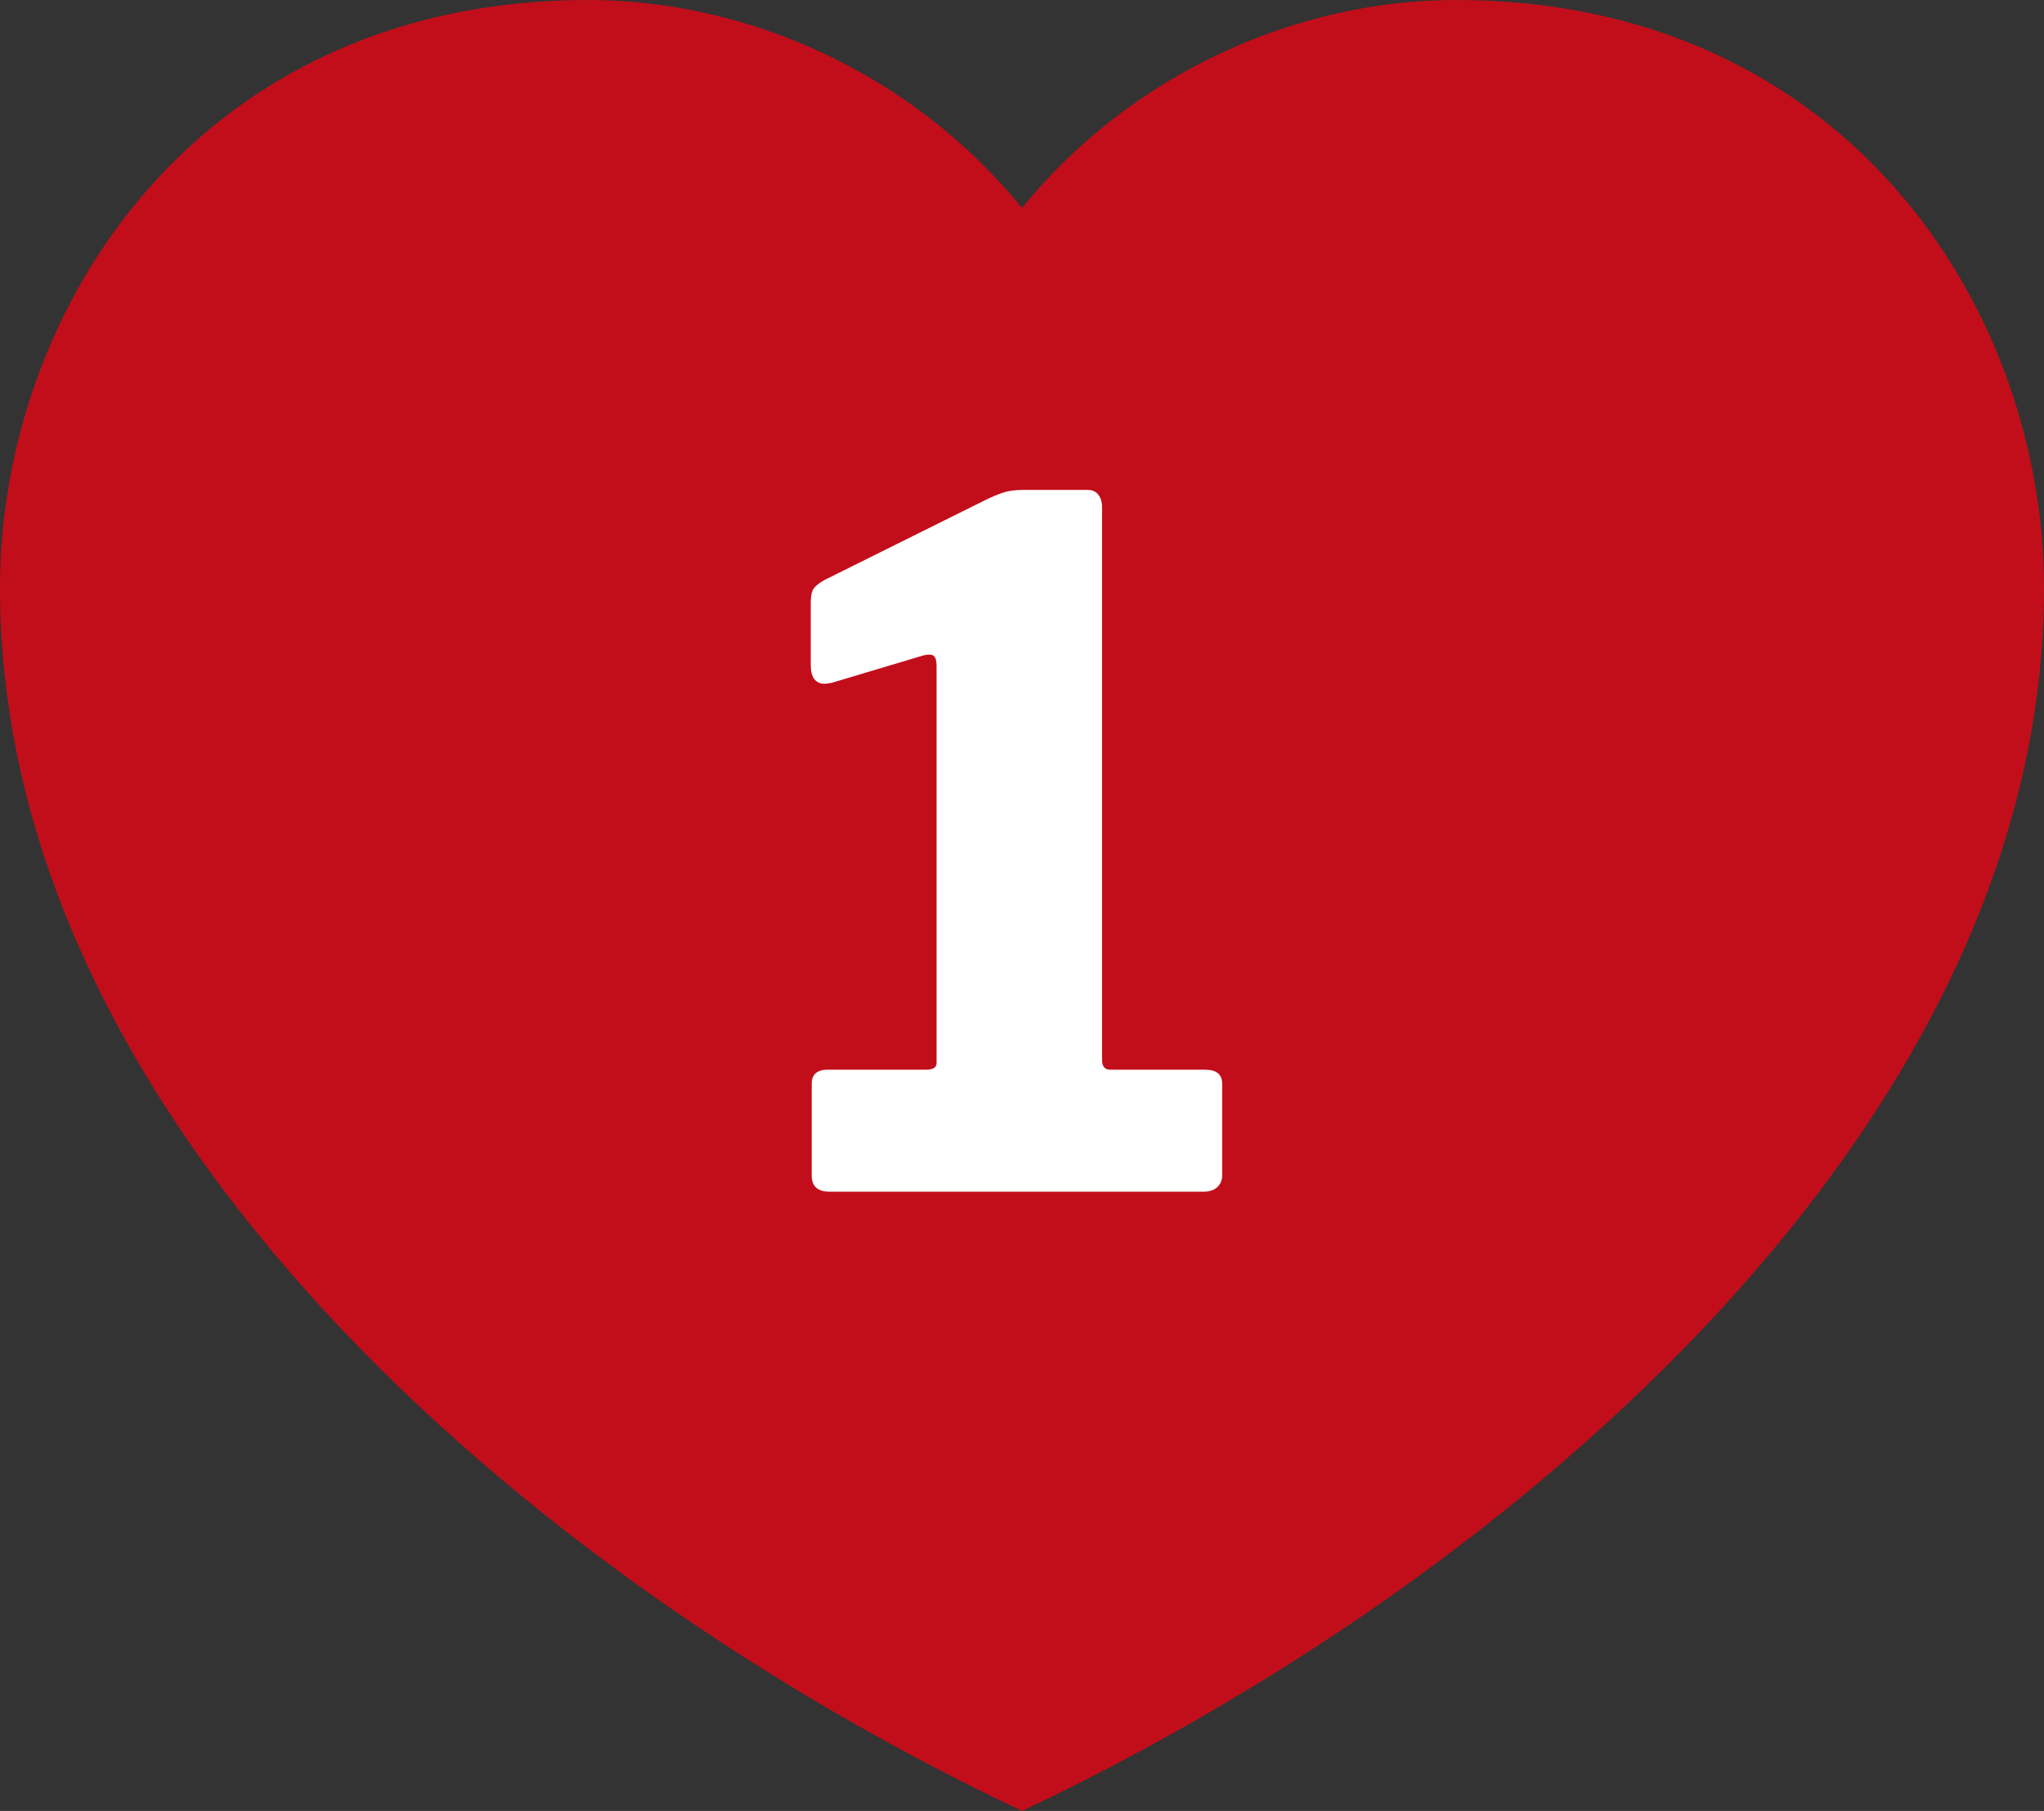
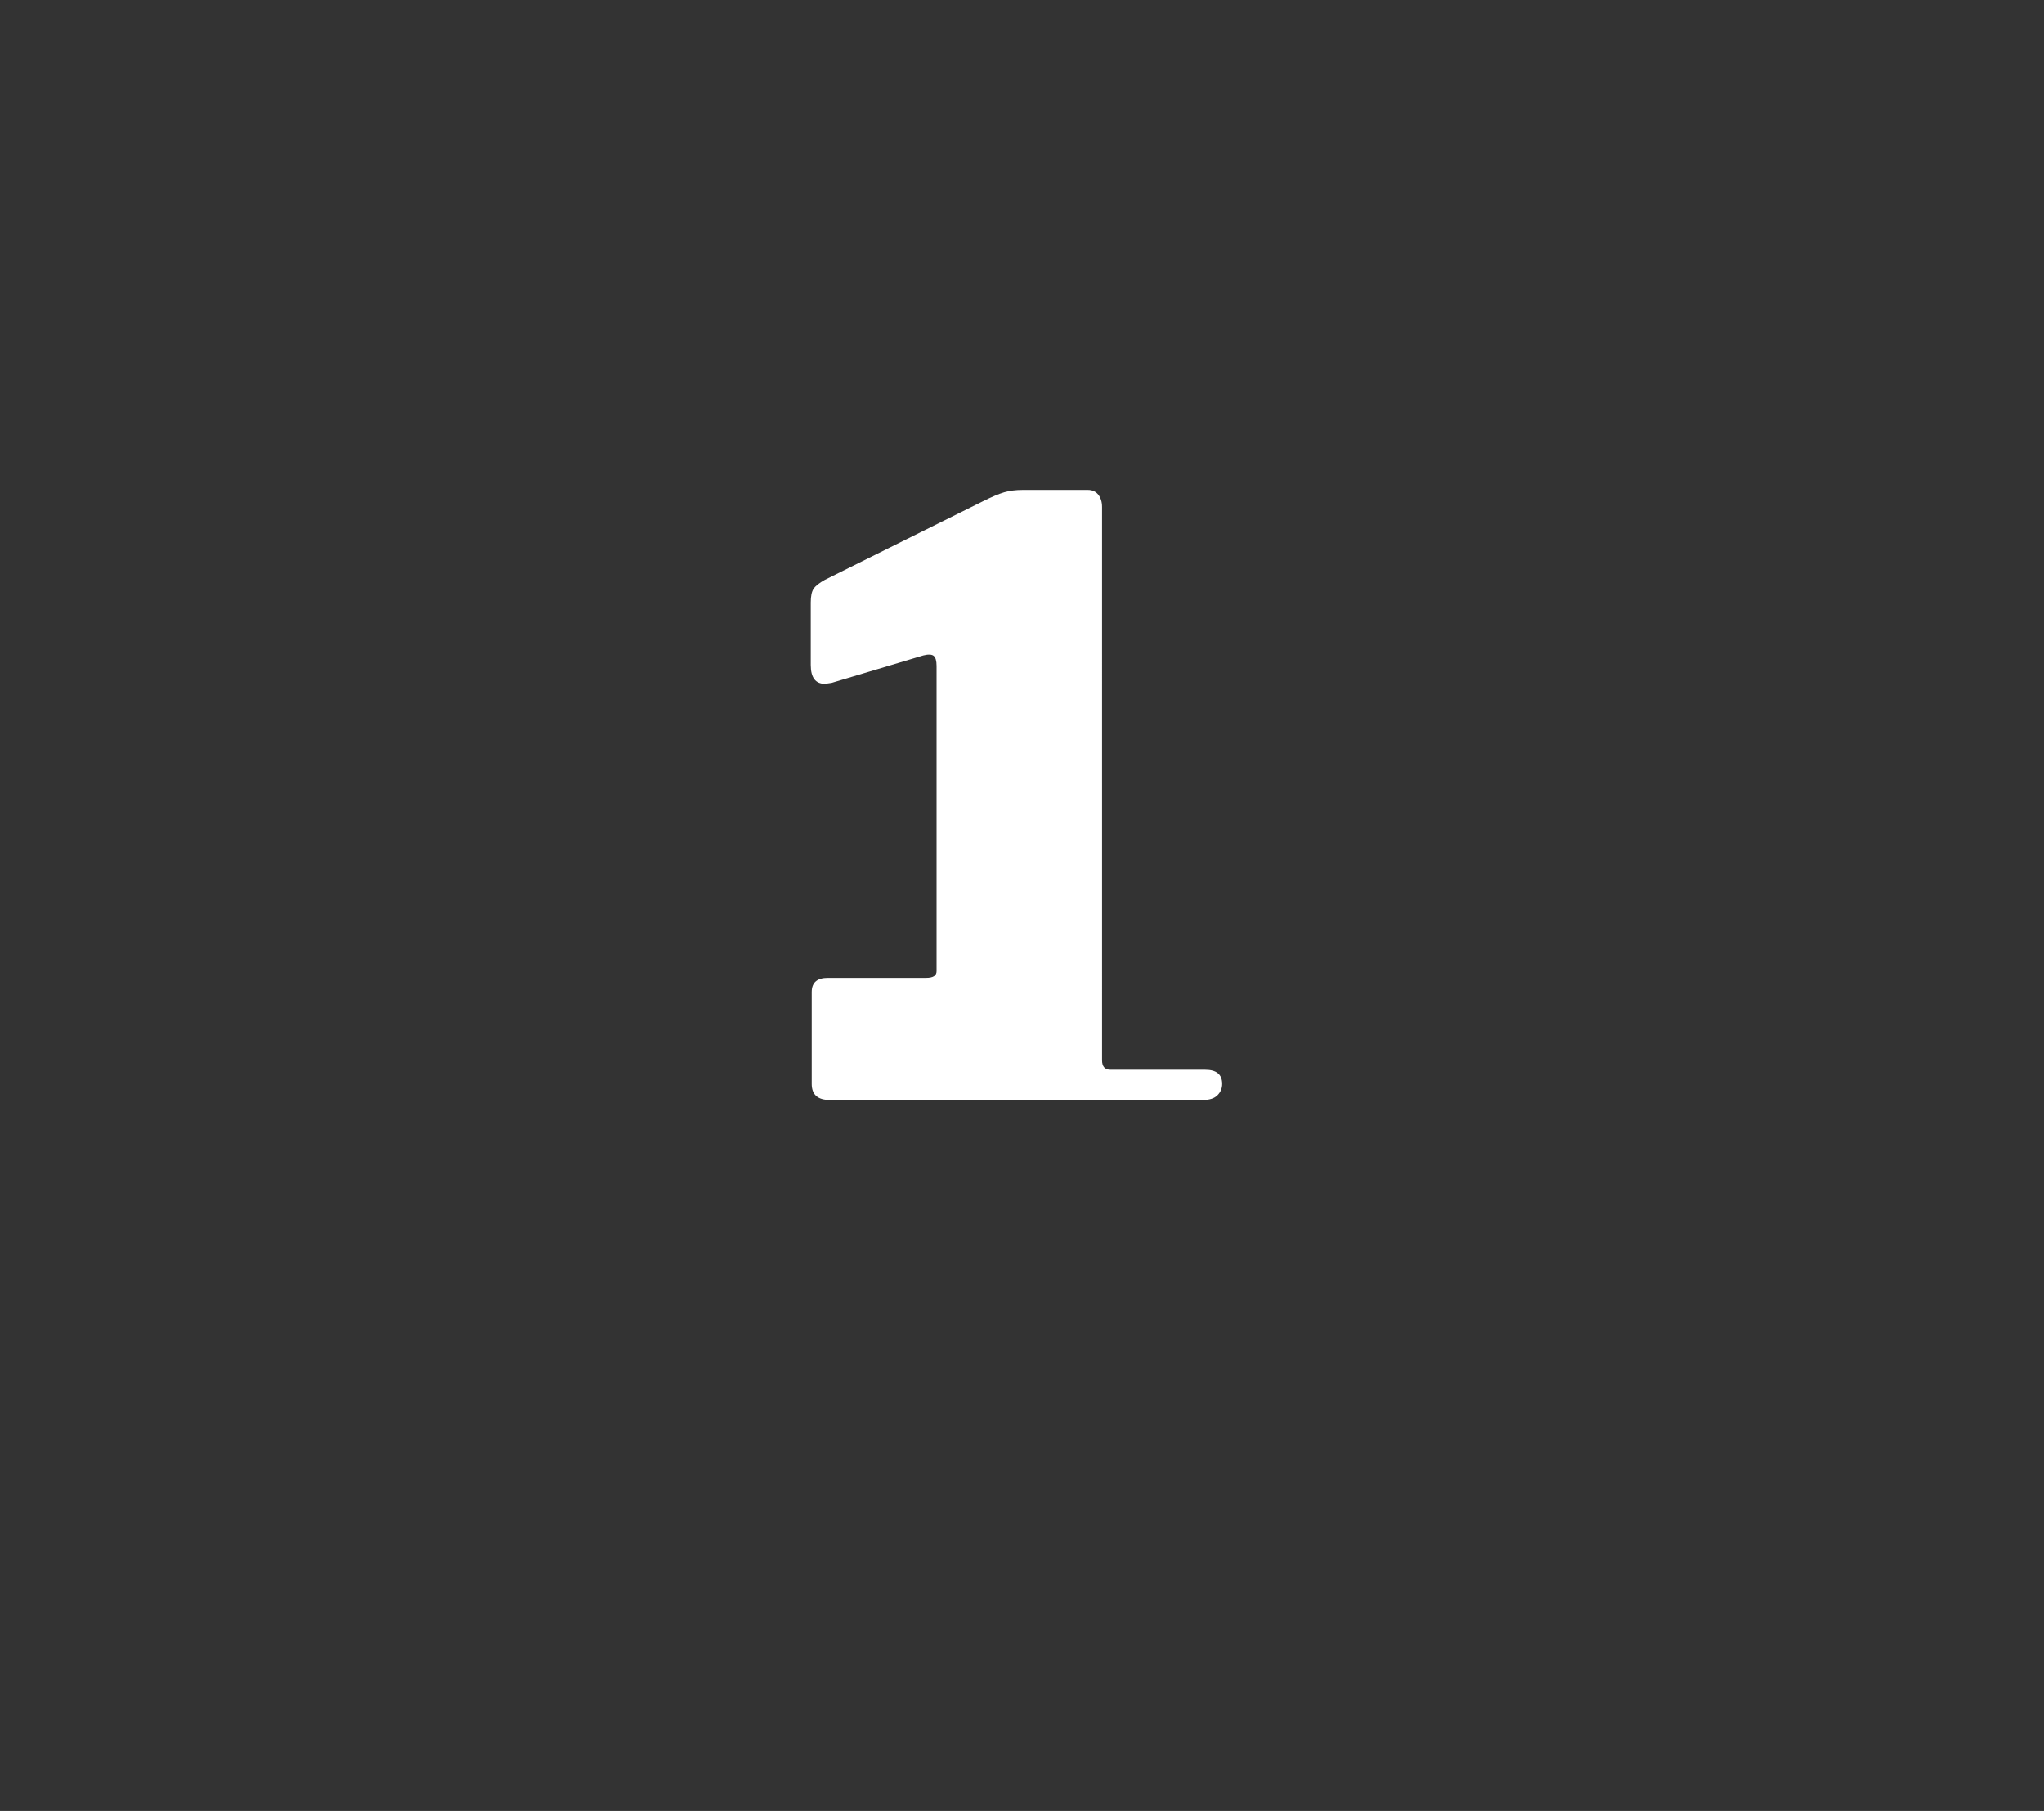
<svg xmlns="http://www.w3.org/2000/svg" version="1.1" id="Ebene_1" x="0px" y="0px" width="155.906px" height="138.127px" viewBox="0 0 155.906 138.127" enable-background="new 0 0 155.906 138.127" xml:space="preserve">
  <rect x="0" y="0" width="155.906" height="138.127" fill="#333333" stroke="none" />
  <g>
-     <path fill="#C20E1A" d="M111.048,0c-12.233,0-24.8,5.652-33.096,15.864C69.656,5.652,57.091,0,44.857,0C15.191,0,0,23.472,0,44.856   c0,40.519,39.934,75.311,77.953,93.271c38.02-17.96,77.953-52.752,77.953-93.271C155.906,23.472,140.715,0,111.048,0z" />
    <g>
-       <path fill="#FFFFFF" d="M93.222,82.673v6.997c0,0.337-0.12,0.626-0.36,0.866c-0.241,0.24-0.603,0.359-1.082,0.359H63.284    c-0.915,0-1.371-0.408-1.371-1.227v-6.997c0-0.722,0.408-1.082,1.227-1.082h7.503c0.527,0,0.793-0.168,0.793-0.506V50.786    c0-0.384-0.072-0.637-0.216-0.757c-0.146-0.12-0.409-0.132-0.795-0.036l-6.997,2.092l-0.506,0.072    c-0.722,0-1.082-0.48-1.082-1.442v-4.762c0-0.48,0.072-0.83,0.217-1.046c0.144-0.216,0.433-0.444,0.865-0.685l12.048-5.988    c0.673-0.336,1.214-0.565,1.622-0.686c0.408-0.119,0.878-0.18,1.407-0.18h4.979c0.336,0,0.602,0.121,0.794,0.361    c0.19,0.241,0.288,0.553,0.288,0.938V80.87c0,0.48,0.217,0.722,0.648,0.722h7.215C92.79,81.591,93.222,81.951,93.222,82.673z" />
+       <path fill="#FFFFFF" d="M93.222,82.673c0,0.337-0.12,0.626-0.36,0.866c-0.241,0.24-0.603,0.359-1.082,0.359H63.284    c-0.915,0-1.371-0.408-1.371-1.227v-6.997c0-0.722,0.408-1.082,1.227-1.082h7.503c0.527,0,0.793-0.168,0.793-0.506V50.786    c0-0.384-0.072-0.637-0.216-0.757c-0.146-0.12-0.409-0.132-0.795-0.036l-6.997,2.092l-0.506,0.072    c-0.722,0-1.082-0.48-1.082-1.442v-4.762c0-0.48,0.072-0.83,0.217-1.046c0.144-0.216,0.433-0.444,0.865-0.685l12.048-5.988    c0.673-0.336,1.214-0.565,1.622-0.686c0.408-0.119,0.878-0.18,1.407-0.18h4.979c0.336,0,0.602,0.121,0.794,0.361    c0.19,0.241,0.288,0.553,0.288,0.938V80.87c0,0.48,0.217,0.722,0.648,0.722h7.215C92.79,81.591,93.222,81.951,93.222,82.673z" />
    </g>
  </g>
</svg>